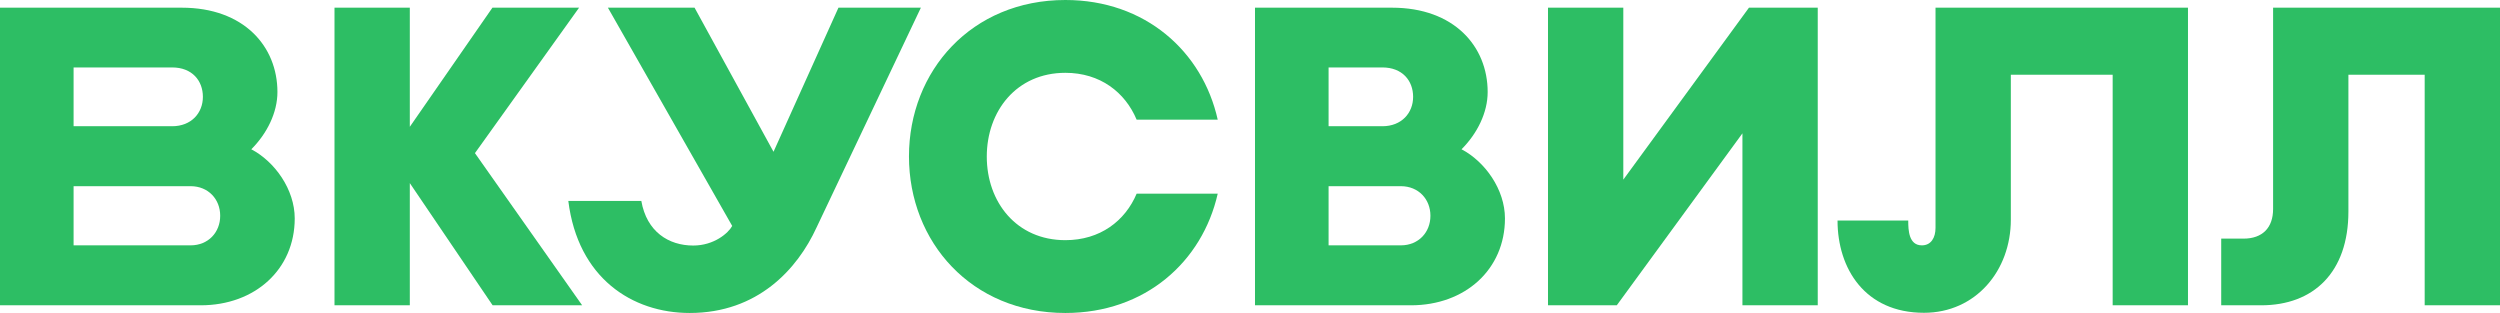
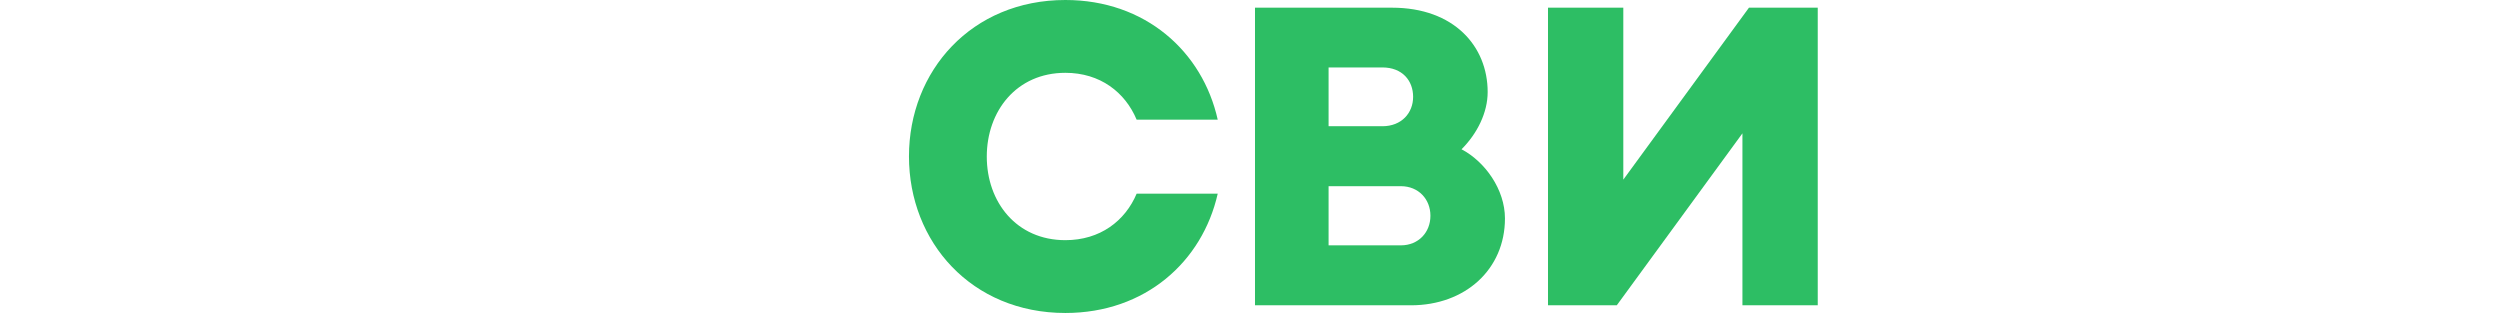
<svg xmlns="http://www.w3.org/2000/svg" id="_Слой_1" data-name="Слой 1" viewBox="0 0 130.12 16.29">
  <defs>
    <style> .cls-1 { fill: #2dbe64; } </style>
  </defs>
  <path class="cls-1" d="M73.43,15.89h-8.11V.4h7.13c3.23,0,4.98,2.01,4.98,4.39,0,1.07-.54,2.16-1.36,2.98,1.22,.64,2.26,2.09,2.26,3.6,0,2.65-2.07,4.52-4.89,4.52Zm-4.28-3.12h3.76c.93,0,1.54-.69,1.54-1.53v-.02c0-.84-.61-1.53-1.54-1.53h-3.76v3.08Zm0-6.2h2.8c1,0,1.6-.69,1.6-1.53s-.56-1.53-1.6-1.53h-2.8v3.06Z" />
-   <polygon class="cls-1" points="30.3 15.89 24.72 7.97 30.14 .4 25.63 .4 21.33 6.6 21.33 .4 17.41 .4 17.41 15.89 21.33 15.89 21.33 9.53 25.64 15.89 30.3 15.89" />
-   <path class="cls-1" d="M100.74,.4V11.86c0,.51-.23,.91-.71,.91-.68,0-.71-.78-.71-1.29h-3.68c0,2.49,1.42,4.8,4.5,4.8,2.68,0,4.52-2.18,4.52-4.85V3.89h5.3V15.89h3.92V.4h-13.14Z" />
-   <path class="cls-1" d="M47.93,.4l-5.43,11.44c-1,2.18-3.07,4.45-6.6,4.45-3,0-5.82-1.82-6.32-5.83h3.8c.28,1.6,1.42,2.32,2.7,2.32,1.09,0,1.83-.65,2.03-1.02L31.64,.4h4.51l4.11,7.5L43.64,.4h4.28Z" />
-   <path class="cls-1" d="M10.44,15.89H0V.4H9.46c3.23,0,4.98,2.01,4.98,4.39,0,1.07-.54,2.16-1.36,2.98,1.22,.64,2.26,2.09,2.26,3.6,0,2.65-2.07,4.52-4.89,4.52Zm-6.61-3.12h6.09c.93,0,1.54-.69,1.54-1.53v-.02c0-.84-.61-1.53-1.54-1.53H3.83s0,3.08,0,3.08Zm0-6.2h5.13c1,0,1.6-.69,1.6-1.53s-.56-1.53-1.6-1.53H3.83v3.06Z" />
  <path class="cls-1" d="M59.16,10.08c-.6,1.42-1.9,2.42-3.71,2.42-2.55,0-4.09-1.99-4.09-4.35h0c0-2.36,1.54-4.36,4.09-4.36,1.81,0,3.11,1.01,3.71,2.44h4.22c-.79-3.55-3.77-6.23-7.93-6.23-4.88,0-8.14,3.69-8.14,8.14h0c0,4.46,3.26,8.15,8.14,8.15,4.16,0,7.13-2.67,7.93-6.21h-4.22Z" />
  <polygon class="cls-1" points="91.03 .4 84.49 9.35 84.49 .4 80.57 .4 80.57 15.89 84.15 15.89 90.69 6.94 90.69 15.89 94.61 15.89 94.61 .4 91.03 .4" />
-   <path class="cls-1" d="M118.31,.4V10.88c0,.97-.55,1.54-1.54,1.54h-1.16v3.47h2.08c2.73,0,4.54-1.72,4.54-4.88V3.89h3.97V15.89h3.92V.4h-11.81Z" />
</svg>